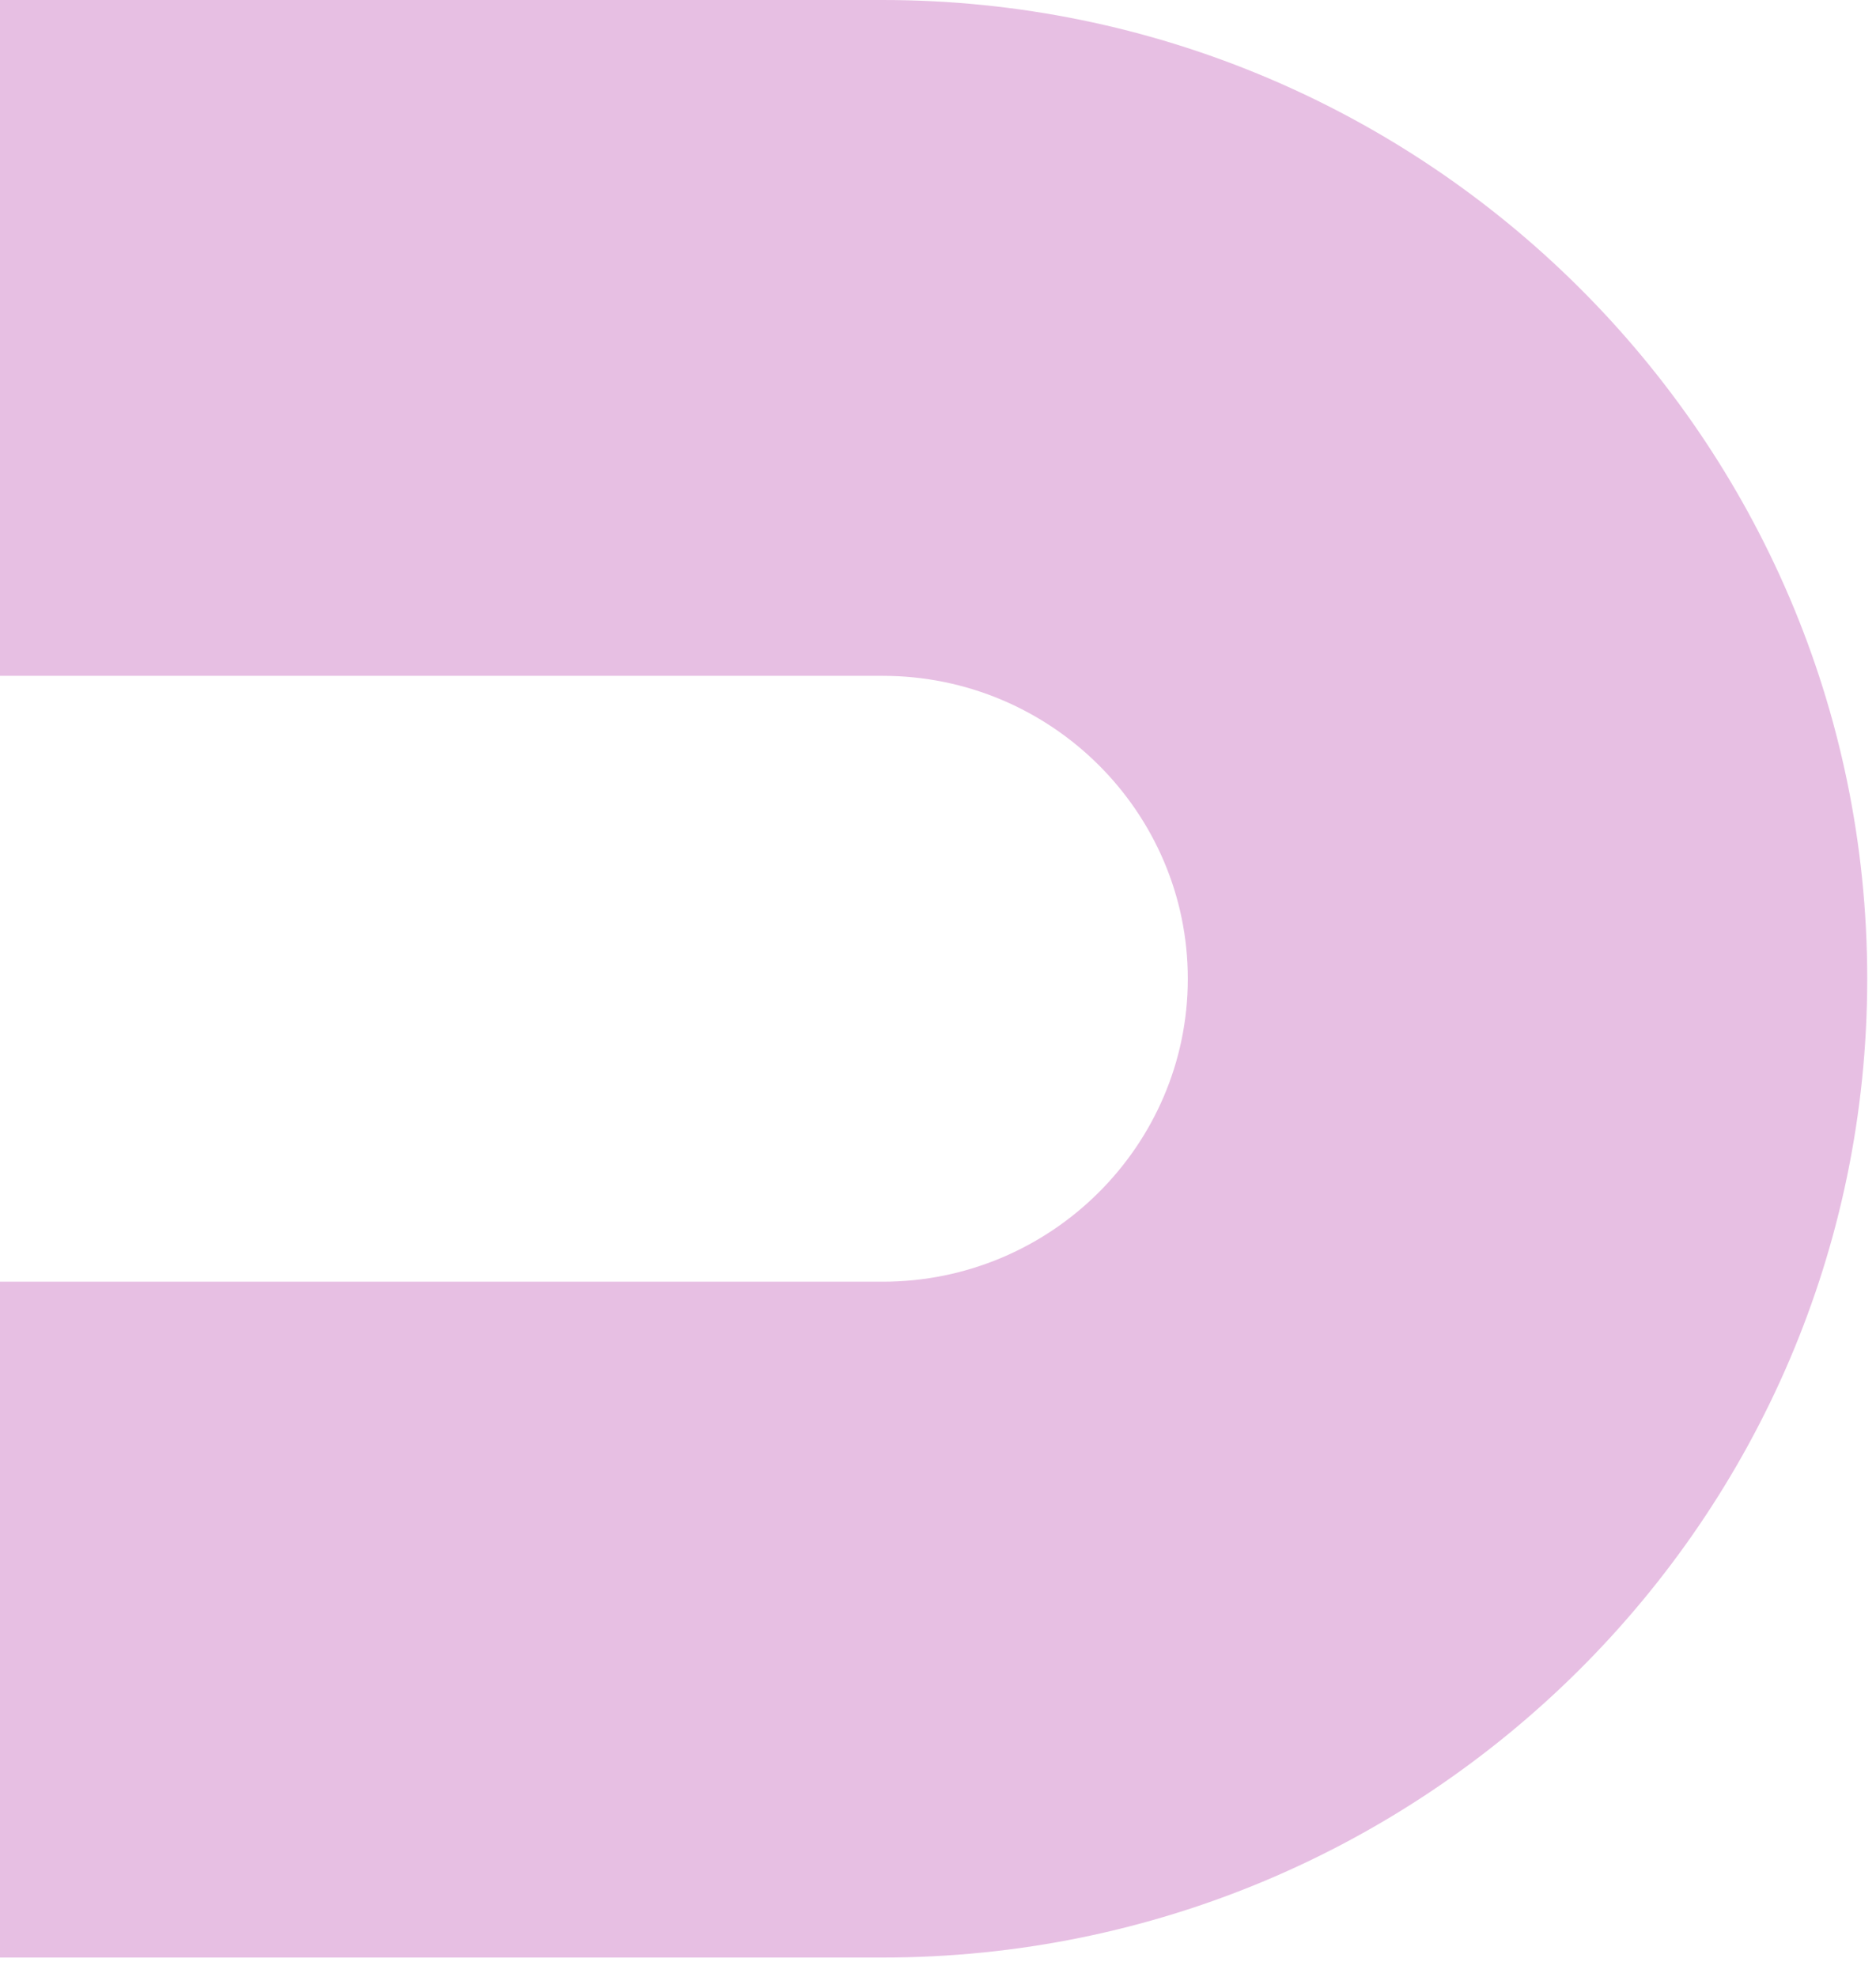
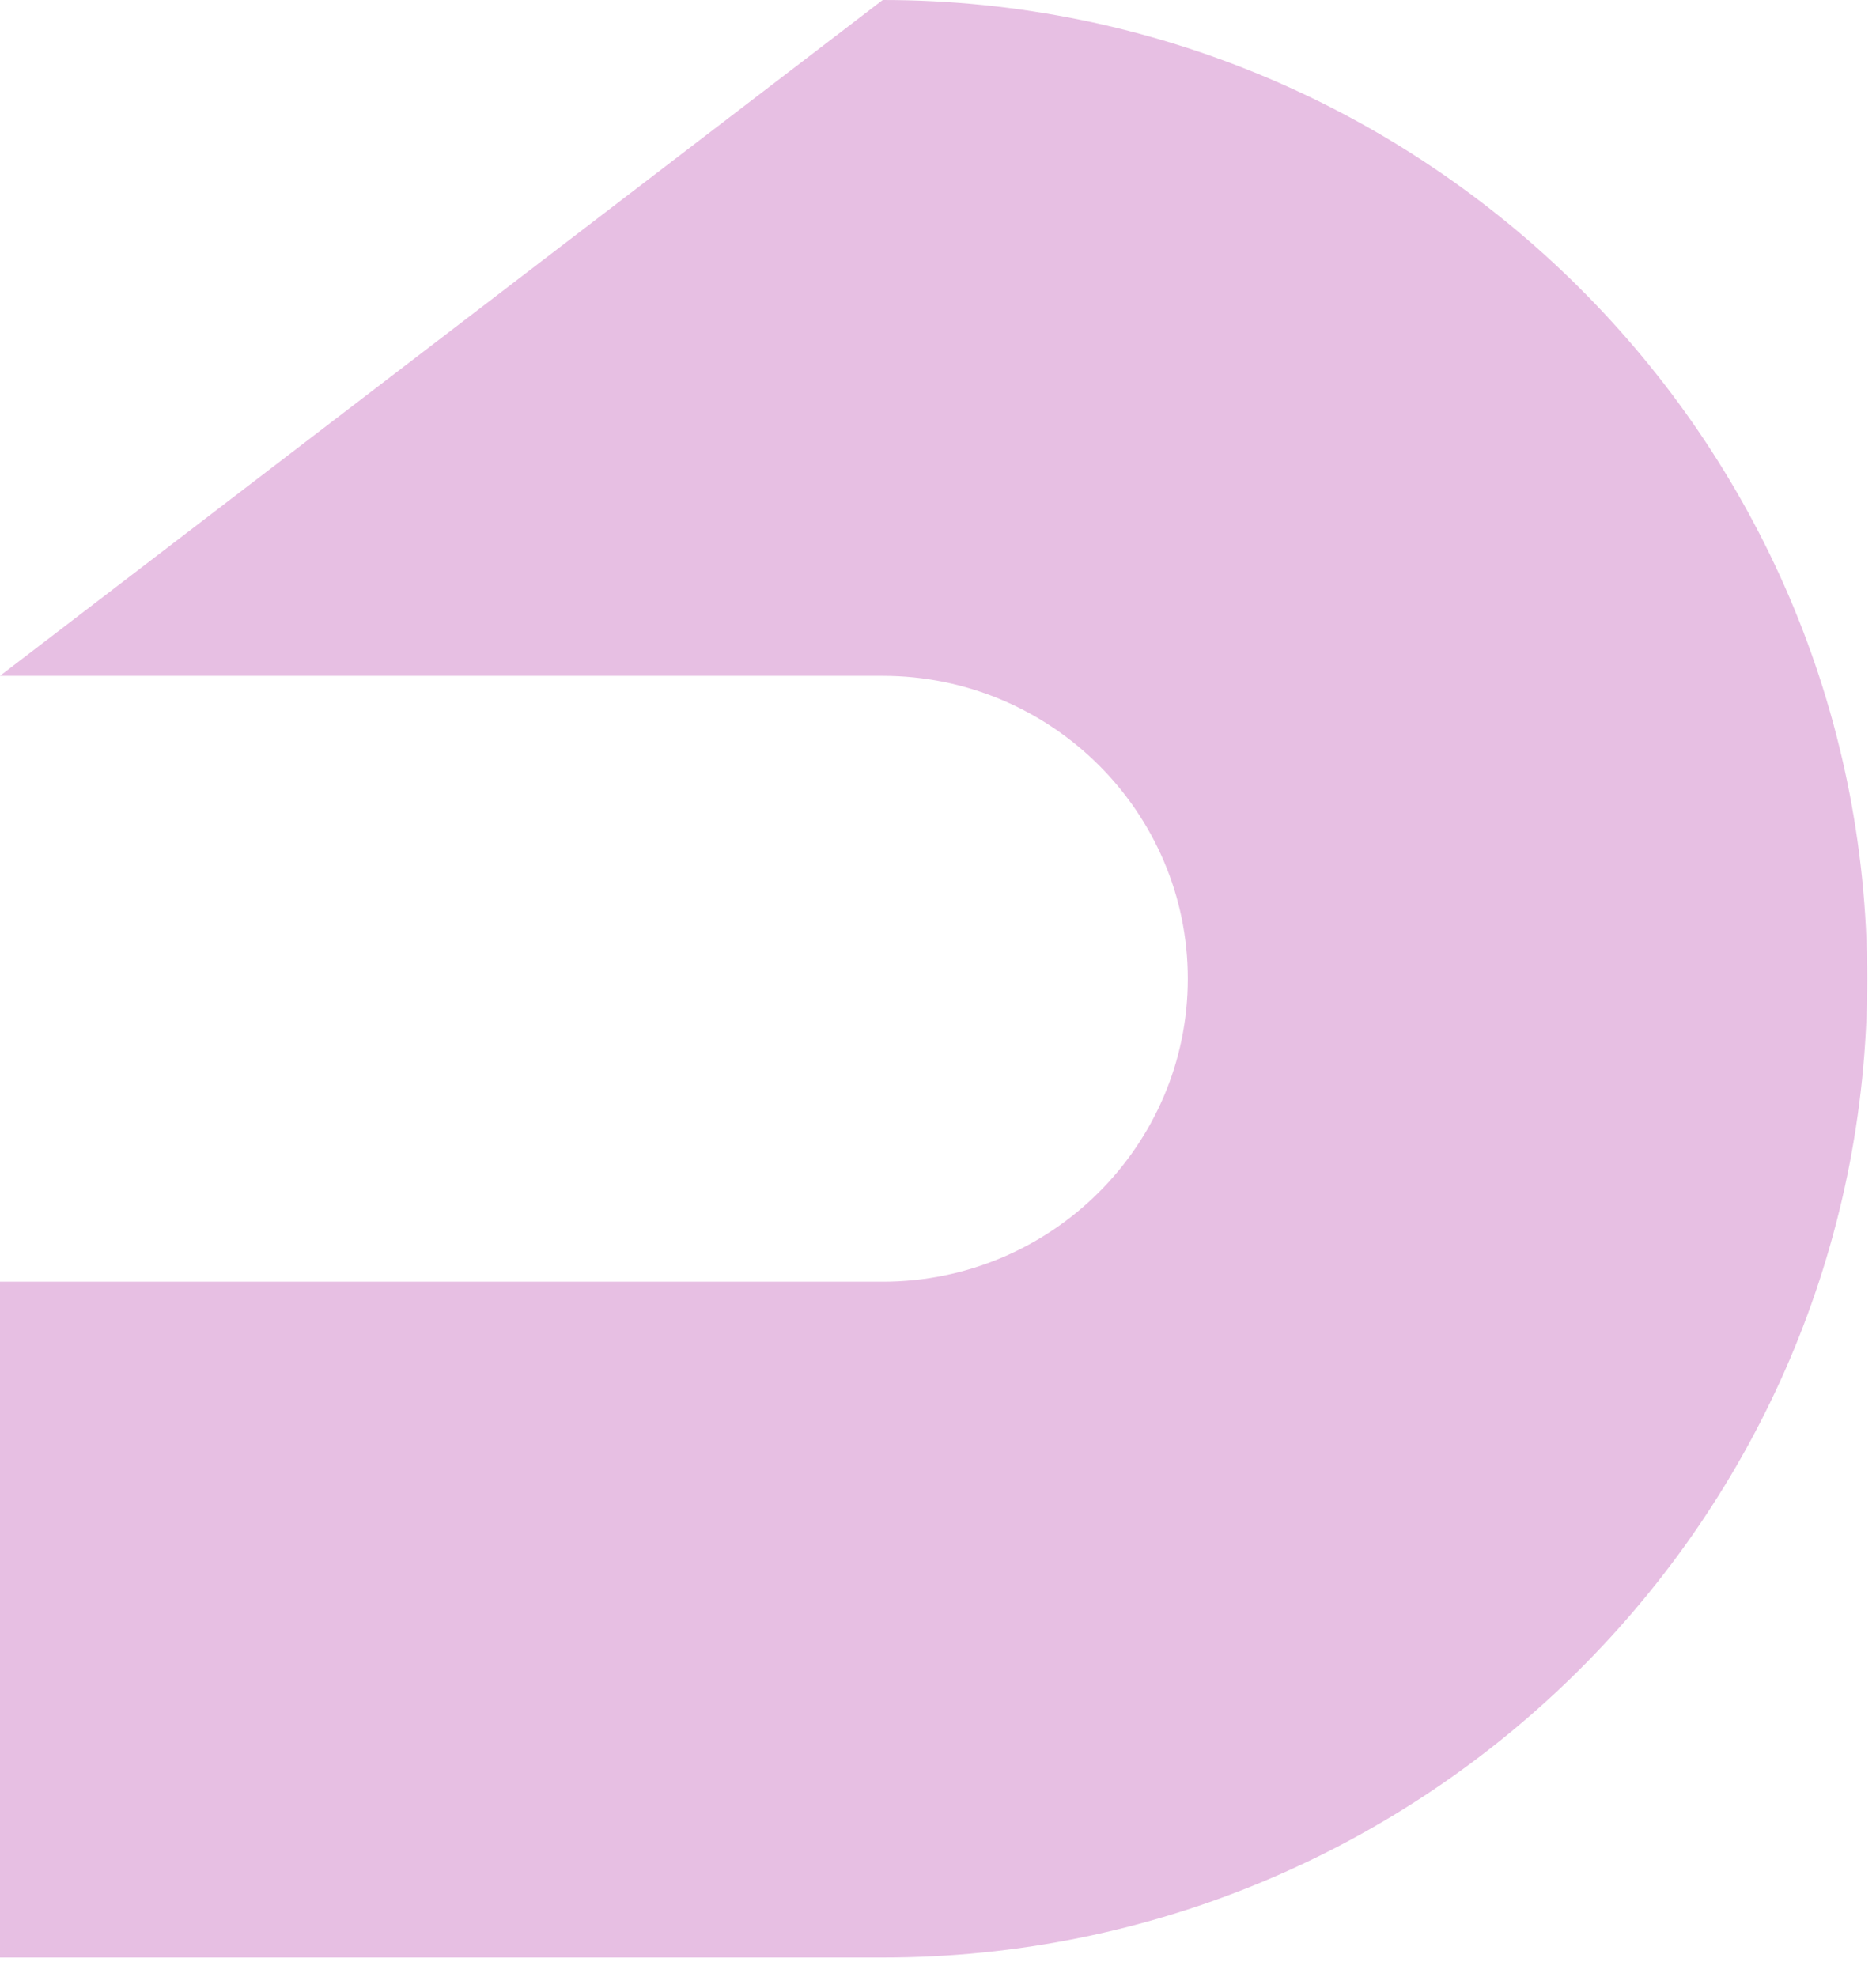
<svg xmlns="http://www.w3.org/2000/svg" width="100%" height="100%" viewBox="0 0 93 98" version="1.1" xml:space="preserve" style="fill-rule:evenodd;clip-rule:evenodd;stroke-linejoin:round;stroke-miterlimit:2;">
-   <path d="M43.759,0L0,0L0,33.496L43.759,33.496C52.109,33.496 58.884,40.248 58.884,48.51C58.884,56.771 52.109,63.524 43.759,63.524L0,63.524L0,97.02L43.759,97.02C70.66,97.02 92.565,75.276 92.565,48.51C92.565,21.744 70.66,0 43.759,0Z" style="fill:rgb(231,191,227);fill-rule:nonzero;" />
+   <path d="M43.759,0L0,33.496L43.759,33.496C52.109,33.496 58.884,40.248 58.884,48.51C58.884,56.771 52.109,63.524 43.759,63.524L0,63.524L0,97.02L43.759,97.02C70.66,97.02 92.565,75.276 92.565,48.51C92.565,21.744 70.66,0 43.759,0Z" style="fill:rgb(231,191,227);fill-rule:nonzero;" />
</svg>